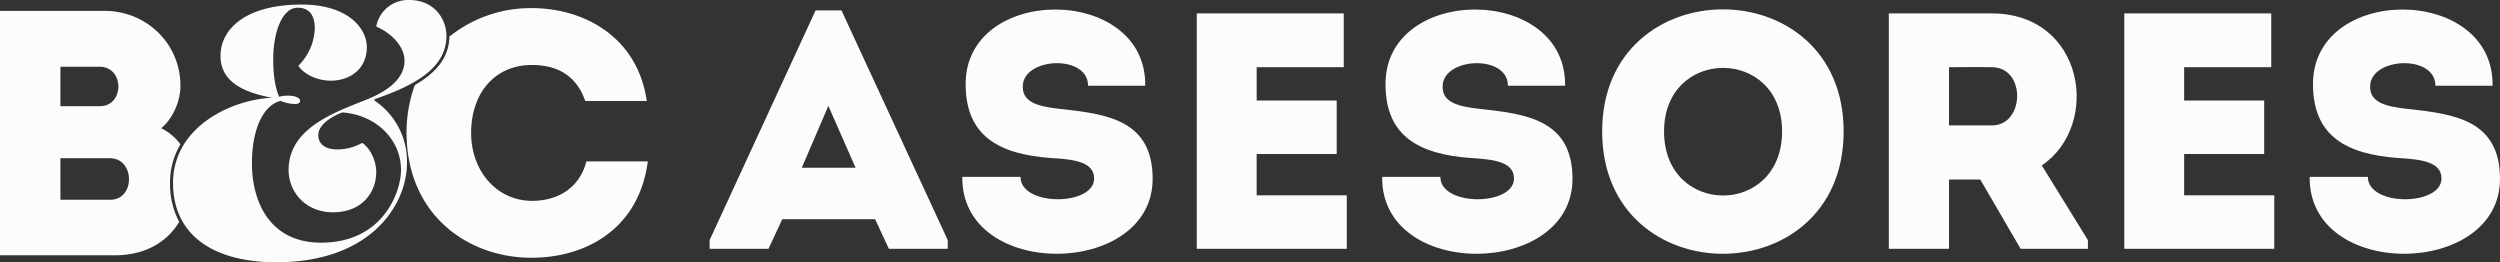
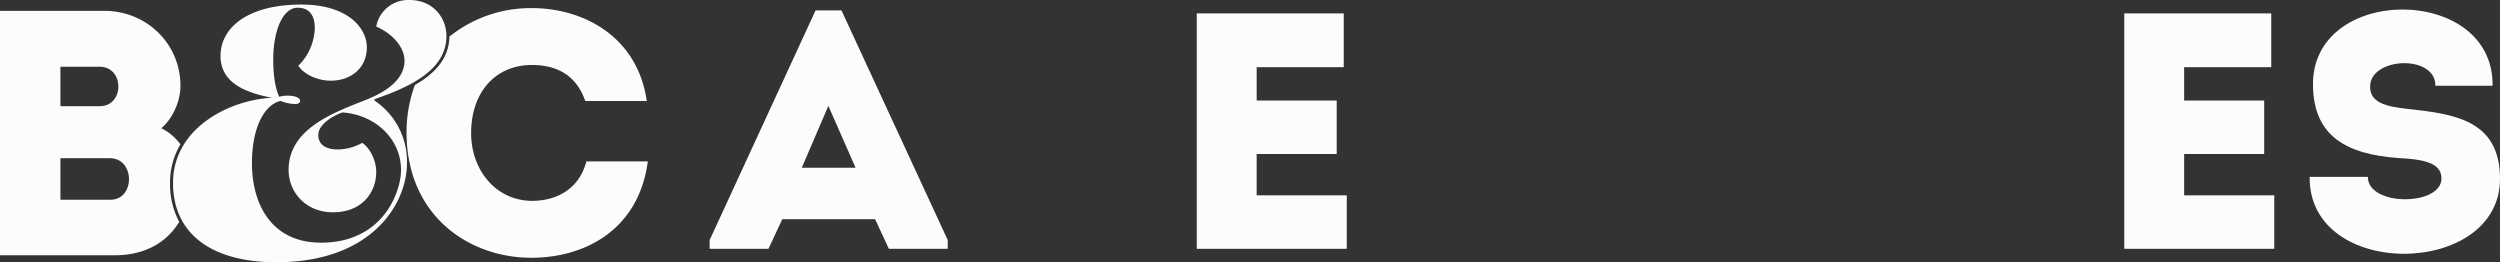
<svg xmlns="http://www.w3.org/2000/svg" width="935.879" height="98.16" viewBox="0 0 935.879 98.16">
  <rect x="0" y="0" width="935.879" height="98.16" fill="#333333" stroke="none" />
  <g id="Grupo_4503" data-name="Grupo 4503" transform="translate(-208.74 -330.695)">
    <g id="Grupo_4462" data-name="Grupo 4462" transform="translate(474.393 334.201)">
      <path id="Trazado_3189" data-name="Trazado 3189" d="M360.771,410.193H326.023l-5.163,11.078H298.83V418l39.661-85.989h9.69L387.965,418v3.27h-22.03Zm-17.495-42.43-9.949,23.165h20.14Z" transform="translate(-298.83 -331.632)" fill="#fcfcfc" />
-       <path id="Trazado_3190" data-name="Trazado 3190" d="M380.256,395.166c0-6.166-7.3-7.174-16.115-7.676-19.134-1.386-31.729-7.932-31.979-27.067-.752-38.024,67.742-38.024,67.229,0h-21.4c0-11.71-23.661-10.7-24.421-.257-.5,6.673,6.048,8.059,13.98,8.941,17.495,1.887,34.612,4.155,34.612,26.185,0,37.016-71.752,38.024-71.251-.755h21.779C352.688,405.743,380.256,405.492,380.256,395.166Z" transform="translate(-236.321 -331.841)" fill="#fcfcfc" />
      <path id="Trazado_3191" data-name="Trazado 3191" d="M415.694,352.539h-32.6v12.467h29.962v20.019H383.089v15.481h33.734v20.019h-56.15V332.4h55.021Z" transform="translate(-178.313 -330.886)" fill="#fcfcfc" />
-       <path id="Trazado_3192" data-name="Trazado 3192" d="M433.557,395.166c0-6.166-7.3-7.174-16.115-7.676-19.135-1.386-31.726-7.932-31.976-27.067-.755-38.024,67.739-38.024,67.229,0H431.29c0-11.71-23.661-10.7-24.422-.257-.5,6.673,6.051,8.059,13.983,8.941,17.495,1.887,34.613,4.155,34.613,26.185,0,37.016-71.755,38.024-71.254-.755h21.779C405.989,405.743,433.557,405.492,433.557,395.166Z" transform="translate(-132.451 -331.841)" fill="#fcfcfc" />
-       <path id="Trazado_3193" data-name="Trazado 3193" d="M412.138,377.584c0-60.933,90.4-60.933,90.4,0C502.538,438.647,412.138,438.647,412.138,377.584Zm67.355,0c0-31.723-44.184-31.723-44.184,0C435.309,409.563,479.493,409.563,479.493,377.584Z" transform="translate(-78.021 -331.884)" fill="#fcfcfc" />
-       <path id="Trazado_3194" data-name="Trazado 3194" d="M523.061,417.255v3.27H497.875l-15.1-25.934H471.068v25.934h-22.54V332.4h38.655c34.615.124,40.914,41.8,18.624,56.908Zm-35.878-64.716c-5.287-.124-10.837,0-16.115,0v21.785h16.115C499.391,374.324,500.019,352.666,487.183,352.539Z" transform="translate(-7.105 -330.886)" fill="#fcfcfc" />
      <path id="Trazado_3195" data-name="Trazado 3195" d="M533.443,352.539H500.835v12.467H530.8v20.019H500.835v15.481h33.737v20.019h-56.15V332.4h55.021Z" transform="translate(51.151 -330.886)" fill="#fcfcfc" />
      <path id="Trazado_3196" data-name="Trazado 3196" d="M551.306,395.166c0-6.166-7.3-7.174-16.115-7.676-19.134-1.386-31.729-7.932-31.979-27.067-.752-38.024,67.742-38.024,67.229,0h-21.4c0-11.71-23.661-10.7-24.422-.257-.5,6.673,6.048,8.059,13.98,8.941,17.495,1.887,34.615,4.155,34.615,26.185,0,37.016-71.755,38.024-71.253-.755h21.779C523.738,405.743,551.306,405.492,551.306,395.166Z" transform="translate(97.013 -331.841)" fill="#fcfcfc" />
    </g>
    <path id="Trazado_3197" data-name="Trazado 3197" d="M269.1,376.01c4.453-3.686,7.195-10.35,7.195-15.835,0-15.805-12.68-28.1-28.485-28.1H208.74v91.5h42.875c11.559,0,19.668-4.954,24.209-12.5A30.123,30.123,0,0,1,272.4,396.5a27.8,27.8,0,0,1,3.892-14.449A19.452,19.452,0,0,0,269.1,376.01Zm-37.744-23.03h14.626c9.407,0,9.407,14.773.118,14.773H231.357Zm18.666,49.8H231.357v-15.54H249.9C259.311,387.245,259.458,402.785,250.023,402.785Z" transform="translate(0 2.687)" fill="#fcfcfc" />
    <path id="Trazado_3198" data-name="Trazado 3198" d="M327.67,389.107c-2.506,9.79-10.468,14.773-20.405,14.773-13.859-.147-22.735-11.913-22.735-25.359,0-15.186,9.023-25.507,22.735-25.507,9.819,0,16.749,4.187,19.992,13.476h23.03c-3.539-24.445-24.062-34.766-43.022-34.766A48.735,48.735,0,0,0,276.391,342.4c-.118,8.257-5.544,13.889-12.915,18.105a51.8,51.8,0,0,0-3.126,18.017q0,1.283.089,2.565a48.968,48.968,0,0,0,1.179,9.082c5.131,23.384,25.477,35.12,45.647,35,19.491,0,40.014-10.2,43.406-36.063Z" transform="translate(100.575 2.005)" fill="#fcfcfc" />
    <path id="Trazado_3199" data-name="Trazado 3199" d="M268.22,352.914c0,4.969.522,10.2,2.22,13.989a13.022,13.022,0,0,1,3.137-.4c3.138,0,4.706.917,4.706,1.961,0,.784-.784,1.177-1.961,1.177a15.327,15.327,0,0,1-5.358-1.177c-6.012,1.439-10.719,9.8-10.719,23.4,0,13.986,6.4,29.67,25.881,29.67,23.266,0,29.93-19.084,29.93-27.187,0-11.5-9.409-20.653-21.959-21.567-3.267,1.177-9.017,4.314-9.017,8.5,0,3.138,2.353,5.358,7.189,5.358a19.02,19.02,0,0,0,9.28-2.48c3.267,2.35,5.228,6.927,5.228,10.978,0,7.189-4.966,15.03-16.206,15.03-10.456,0-16.6-7.841-16.6-15.814,0-15.292,16.339-21.3,28.626-26.144,10.716-4.181,14.767-9.409,14.767-14.767,0-4.969-4.311-10.064-10.586-12.809A12.138,12.138,0,0,1,319.2,330.7c8.888,0,13.856,6.664,13.856,13.464,0,12.417-12.809,18.819-26.928,23.658v.522a27.412,27.412,0,0,1,12.158,23.4c0,15.292-13.2,37.122-48.884,37.122-24.183,0-38.691-10.586-38.691-29.67,0-20.913,21.7-31.239,37.122-31.894-12.68-2.35-19.344-7.056-19.344-15.685,0-10.326,9.8-19.214,30.322-19.214,17.253,0,24.442,8.758,24.442,15.947,0,8.236-6.4,12.547-13.464,12.547-6.142,0-10.846-3.267-12.155-5.62a20.6,20.6,0,0,0,6.142-13.986c0-5.228-2.353-7.711-6.4-7.711C271.75,333.57,268.22,342.328,268.22,352.914Z" transform="translate(42.806)" fill="#fcfcfc" />
  </g>
</svg>